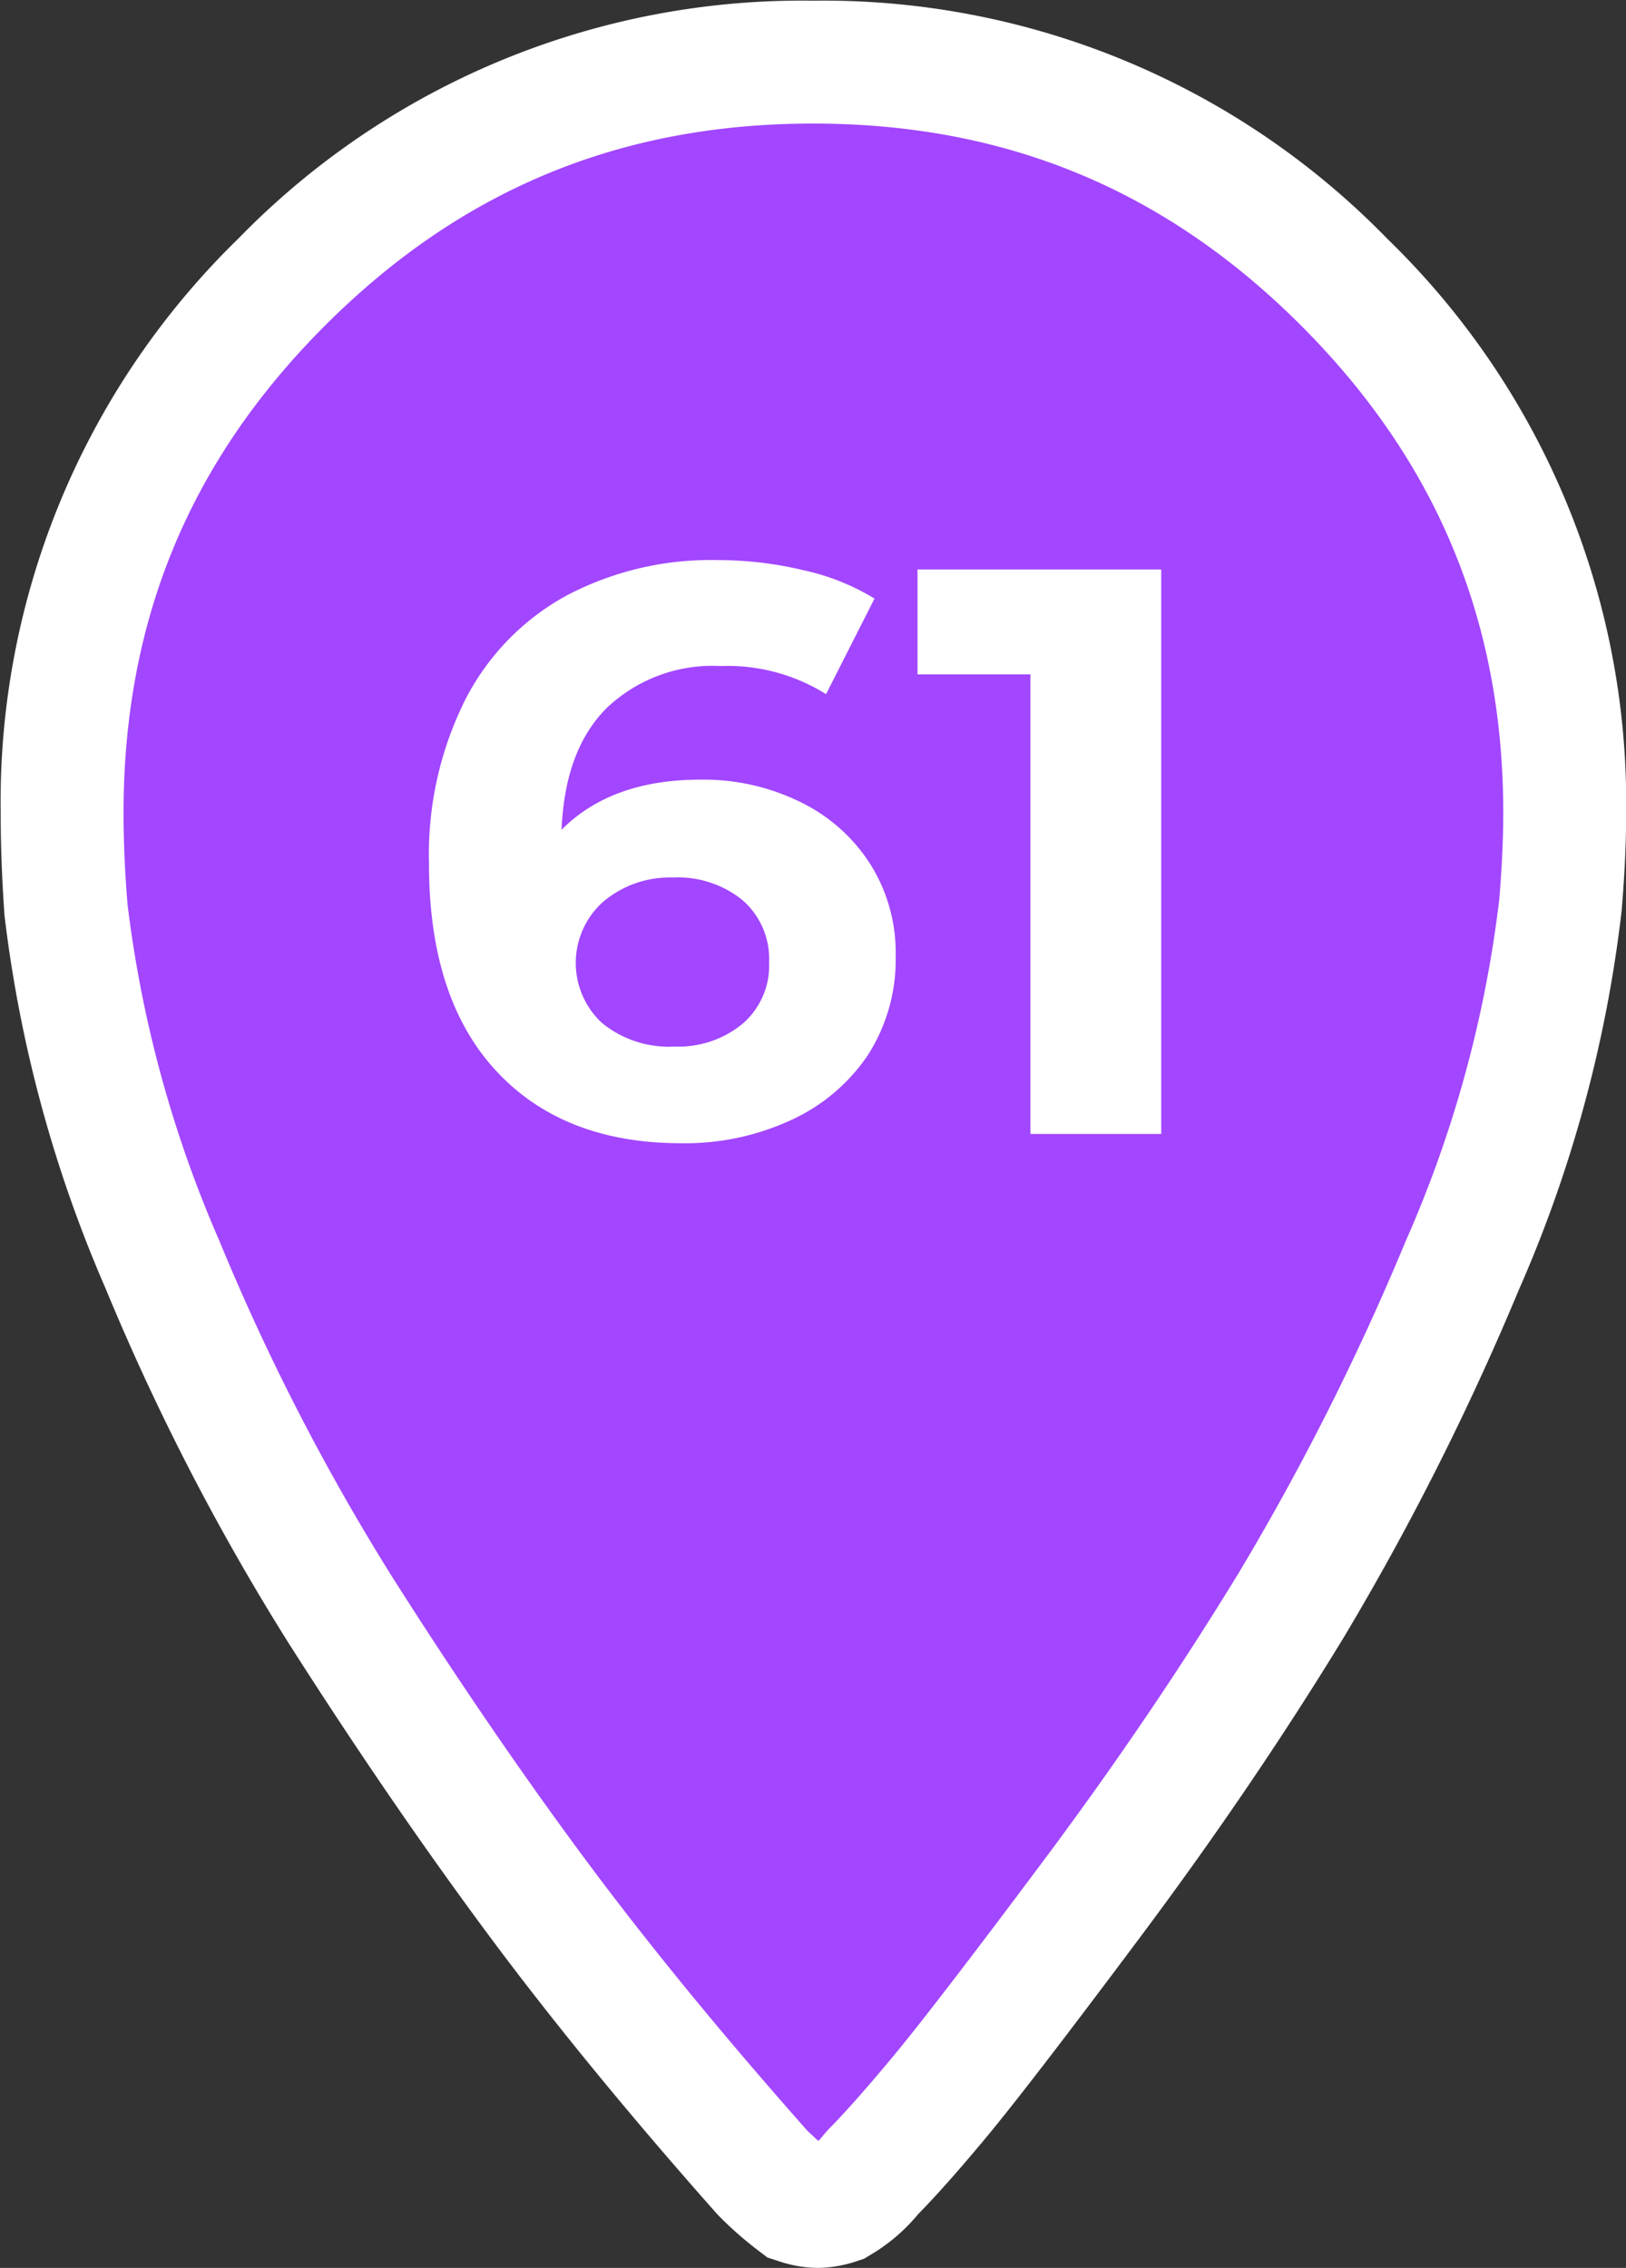
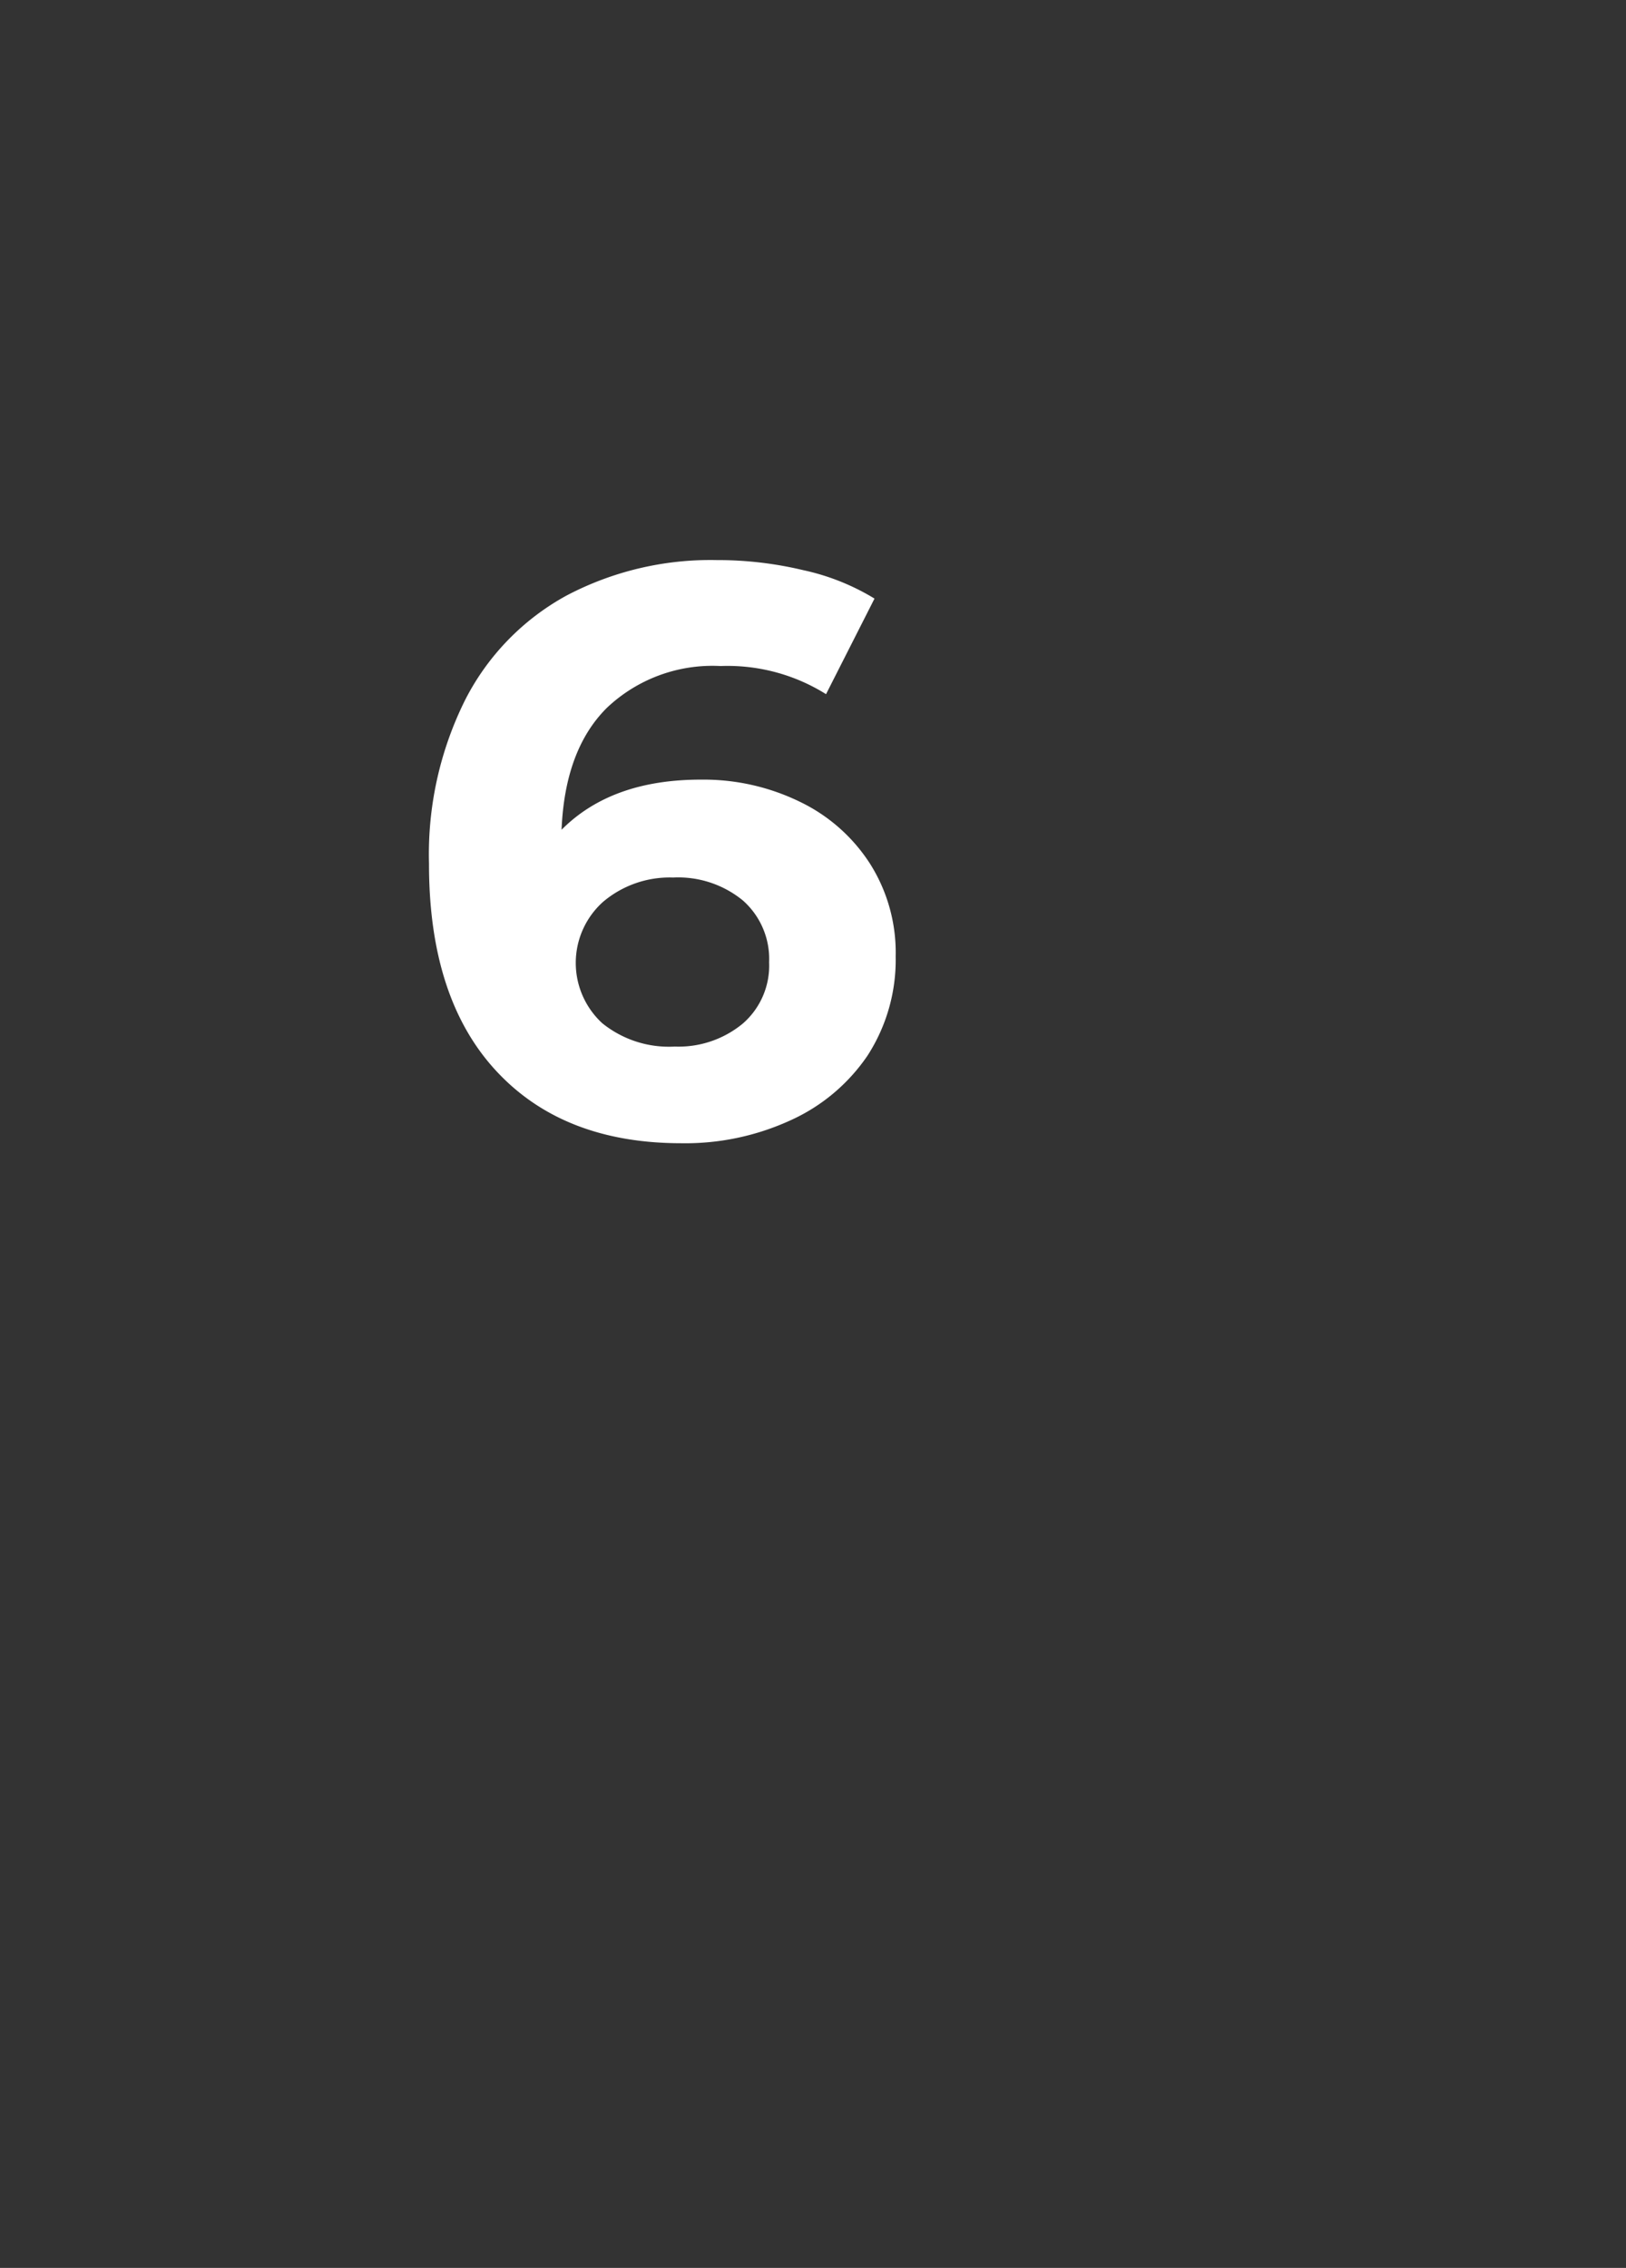
<svg xmlns="http://www.w3.org/2000/svg" viewBox="0 0 119.09 166.1">
  <rect x="0" y="0" width="119.09" height="166.1" fill="#333333" stroke="none" />
  <defs>
    <style>.a85fa708-adcc-4c6d-8c97-838c8a973c27{fill:#a246ff;}.e71da87b-310c-4a74-bf2a-843ca23f71cd{fill:#fff;}</style>
  </defs>
  <g id="b7f6e460-cb01-41f5-9a09-c5277eb9911c" data-name="Calque 1">
-     <path class="a85fa708-adcc-4c6d-8c97-838c8a973c27" d="M101.4,23.59A53,53,0,0,0,62.5,7.45,53,53,0,0,0,23.6,23.59,53,53,0,0,0,7.45,62.48c0,2.26.1,4.61.31,7.07a92.57,92.57,0,0,0,7.07,26A167.69,167.69,0,0,0,27.9,120.89q7.23,11.38,14.3,20.91t16.61,20.29a22.51,22.51,0,0,0,2.46,2.15,5.22,5.22,0,0,0,1.54.31,5.28,5.28,0,0,0,1.54-.31,8.51,8.51,0,0,0,2.46-2.15c1.23-1.23,2.86-3.08,4.92-5.53S77.52,149.23,83,142s10.3-14.45,14.61-21.52A191,191,0,0,0,110,95.68a91.49,91.49,0,0,0,7.23-26.43c.2-2.46.31-4.72.31-6.77A53,53,0,0,0,101.4,23.59Z" transform="translate(-2.95 -2.95)" />
-     <path class="e71da87b-310c-4a74-bf2a-843ca23f71cd" d="M62.81,169.05a9.35,9.35,0,0,1-2.94-.53l-.71-.23-.59-.45a26.37,26.37,0,0,1-2.94-2.57l-.19-.2c-6.41-7.23-12.08-14.15-16.85-20.59S29,131,24.1,123.31a173.14,173.14,0,0,1-13.42-26A97.29,97.29,0,0,1,3.28,70Q3,66.07,3,62.48A57.57,57.57,0,0,1,20.42,20.41,57.61,57.61,0,0,1,62.5,3a57.61,57.61,0,0,1,42.08,17.46h0a57.57,57.57,0,0,1,17.47,42.07c0,2.16-.11,4.49-.33,7.13a96.58,96.58,0,0,1-7.56,27.83,198.06,198.06,0,0,1-12.76,25.33c-4.36,7.16-9.35,14.52-14.84,21.87s-9.26,12.25-11.37,14.79-3.71,4.32-5,5.64a13.26,13.26,0,0,1-3.53,3l-.43.26-.48.16A9.35,9.35,0,0,1,62.81,169.05ZM62.08,159l.8.75a2.25,2.25,0,0,0,.33-.37l.41-.47c1.12-1.12,2.68-2.88,4.65-5.24s5.74-7.26,11.08-14.41S89.5,125,93.71,118.09a186.34,186.34,0,0,0,12.16-24.16,87.53,87.53,0,0,0,6.89-25.13c.19-2.28.29-4.44.29-6.32,0-14-4.85-25.73-14.83-35.71h0C88.24,16.8,76.56,12,62.5,12S36.76,16.8,26.78,26.77,12,48.43,12,62.48c0,2.14.1,4.39.29,6.7A88.16,88.16,0,0,0,19,93.79,164.4,164.4,0,0,0,31.7,118.48c4.74,7.47,9.49,14.41,14.11,20.64S55.88,152,62.08,159Z" transform="translate(-2.95 -2.95)" />
    <path class="e71da87b-310c-4a74-bf2a-843ca23f71cd" d="M61.53,61.67a12.58,12.58,0,0,1,5.13,4.52A12.17,12.17,0,0,1,68.55,73a12.92,12.92,0,0,1-2.06,7.26A13.56,13.56,0,0,1,60.85,85a18.47,18.47,0,0,1-8,1.68q-8.67,0-13.58-5.32t-4.9-15.17a25.32,25.32,0,0,1,2.66-12,18.05,18.05,0,0,1,7.41-7.62,22.62,22.62,0,0,1,11-2.6,26.93,26.93,0,0,1,6.35.74A16.84,16.84,0,0,1,67,46.79l-3.55,7a13.59,13.59,0,0,0-7.73-2.06,11.24,11.24,0,0,0-8.33,3.07q-3.07,3.06-3.31,8.92,3.66-3.68,10.22-3.67A16.07,16.07,0,0,1,61.53,61.67ZM57.36,77.91a5.62,5.62,0,0,0,1.92-4.49,5.71,5.71,0,0,0-1.92-4.52,7.48,7.48,0,0,0-5.11-1.68A7.54,7.54,0,0,0,47.12,69a6,6,0,0,0-.06,8.89,7.77,7.77,0,0,0,5.31,1.71A7.38,7.38,0,0,0,57.36,77.91Z" transform="translate(-2.95 -2.95)" />
-     <path class="e71da87b-310c-4a74-bf2a-843ca23f71cd" d="M88,44.66V86H78.42V52.34H70.15V44.66Z" transform="translate(-2.95 -2.95)" />
  </g>
</svg>